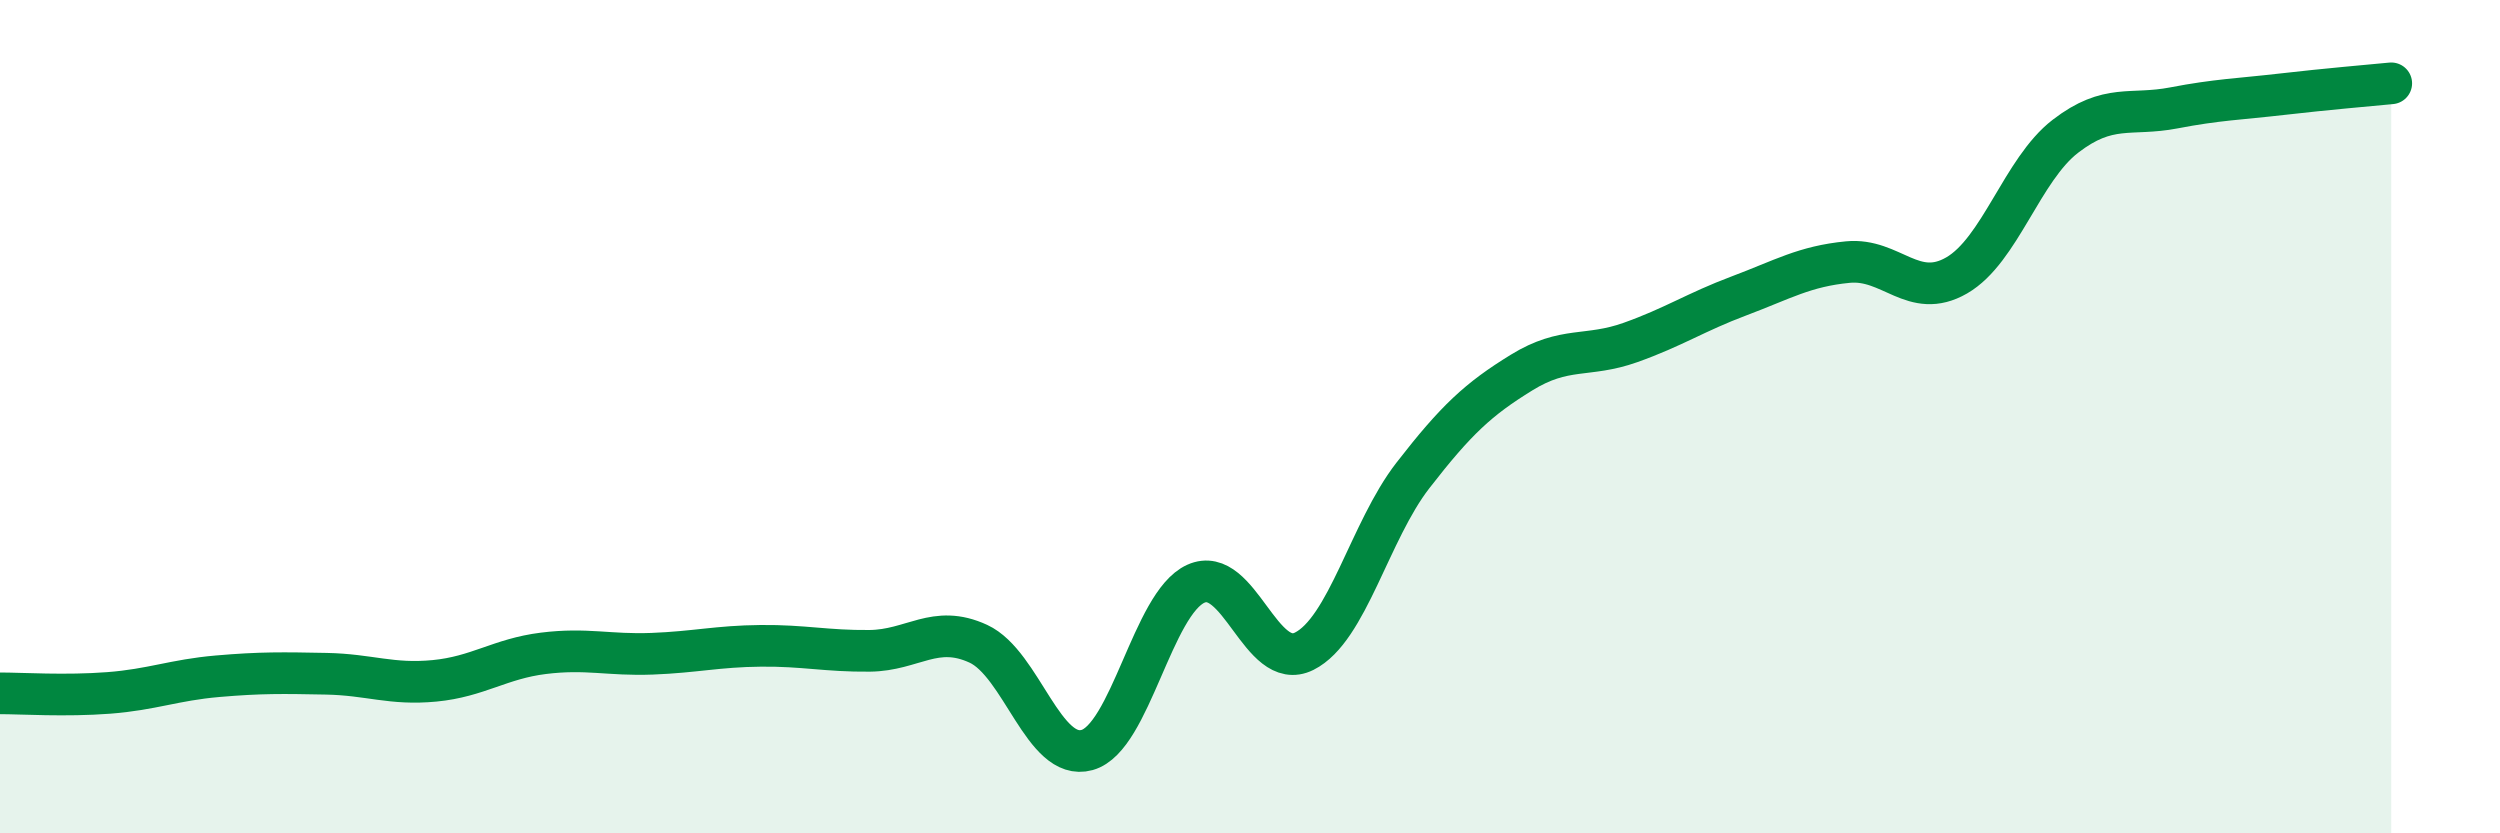
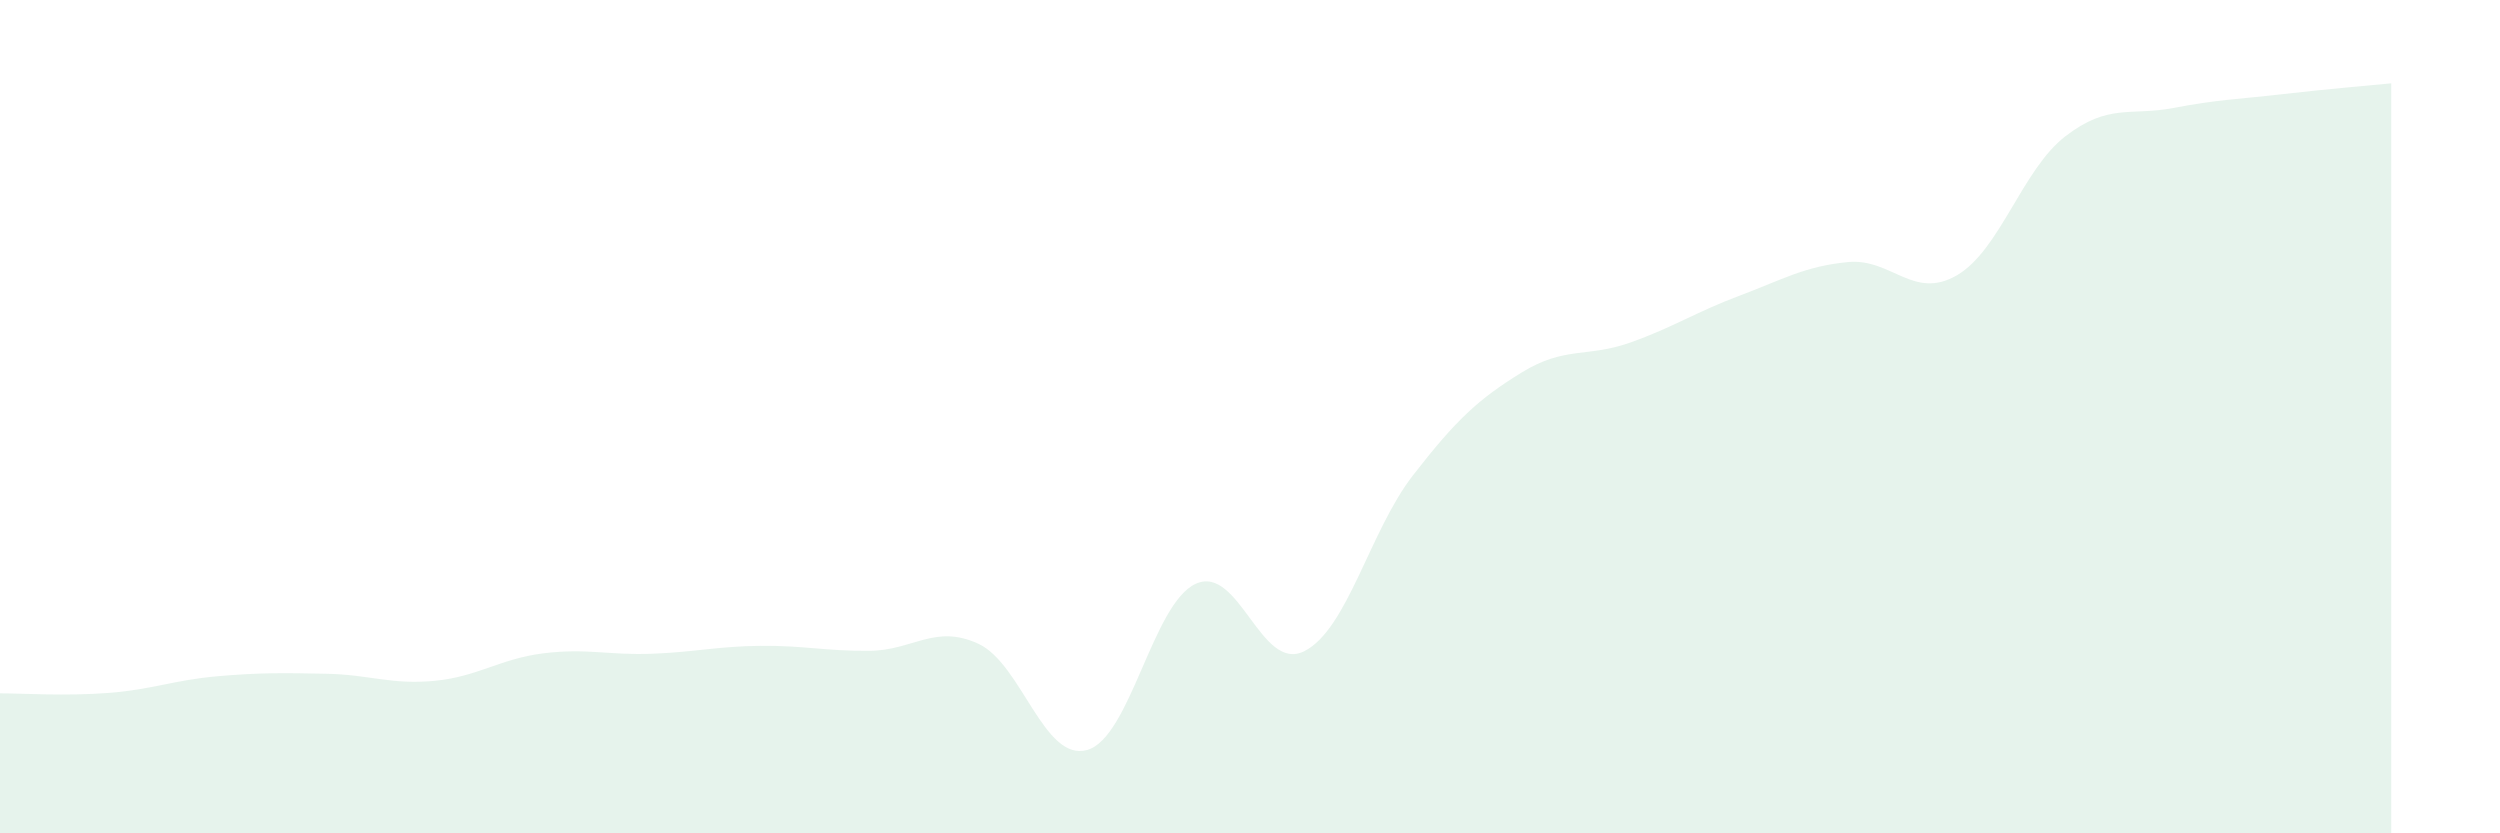
<svg xmlns="http://www.w3.org/2000/svg" width="60" height="20" viewBox="0 0 60 20">
  <path d="M 0,16.64 C 0.52,16.64 1.57,16.71 2.61,16.63 C 3.65,16.55 4.18,16.32 5.22,16.23 C 6.26,16.14 6.79,16.15 7.83,16.17 C 8.87,16.19 9.39,16.44 10.43,16.34 C 11.47,16.24 12,15.81 13.04,15.68 C 14.08,15.55 14.61,15.73 15.65,15.69 C 16.69,15.65 17.22,15.51 18.26,15.5 C 19.3,15.49 19.83,15.63 20.87,15.62 C 21.91,15.61 22.44,14.97 23.48,15.45 C 24.52,15.93 25.05,18.29 26.09,18 C 27.13,17.71 27.66,14.48 28.7,14.01 C 29.74,13.54 30.26,16.15 31.3,15.63 C 32.34,15.11 32.87,12.75 33.91,11.41 C 34.95,10.07 35.48,9.58 36.52,8.94 C 37.56,8.3 38.09,8.59 39.13,8.22 C 40.17,7.85 40.7,7.49 41.74,7.1 C 42.78,6.71 43.31,6.39 44.35,6.29 C 45.39,6.19 45.92,7.21 46.96,6.61 C 48,6.01 48.53,4.07 49.57,3.27 C 50.61,2.47 51.13,2.79 52.17,2.59 C 53.21,2.39 53.74,2.38 54.78,2.26 C 55.82,2.14 56.87,2.05 57.39,2L57.39 20L0 20Z" fill="#008740" opacity="0.1" stroke-linecap="round" stroke-linejoin="round" />
-   <path d="M 0,16.64 C 0.52,16.64 1.57,16.71 2.61,16.63 C 3.65,16.55 4.18,16.32 5.22,16.23 C 6.26,16.14 6.79,16.15 7.83,16.17 C 8.87,16.19 9.39,16.44 10.43,16.34 C 11.47,16.24 12,15.81 13.04,15.68 C 14.08,15.55 14.61,15.73 15.65,15.69 C 16.69,15.65 17.22,15.51 18.26,15.5 C 19.3,15.49 19.83,15.63 20.87,15.62 C 21.91,15.61 22.44,14.97 23.48,15.45 C 24.52,15.93 25.05,18.29 26.09,18 C 27.13,17.71 27.66,14.48 28.7,14.01 C 29.74,13.54 30.26,16.15 31.3,15.63 C 32.34,15.11 32.87,12.75 33.91,11.41 C 34.95,10.07 35.48,9.58 36.52,8.94 C 37.56,8.3 38.09,8.59 39.13,8.22 C 40.17,7.85 40.7,7.49 41.74,7.1 C 42.78,6.71 43.31,6.39 44.35,6.29 C 45.39,6.19 45.92,7.21 46.96,6.61 C 48,6.01 48.53,4.07 49.57,3.27 C 50.61,2.47 51.13,2.79 52.17,2.59 C 53.21,2.39 53.74,2.38 54.78,2.26 C 55.82,2.14 56.87,2.05 57.39,2" stroke="#008740" stroke-width="1" fill="none" stroke-linecap="round" stroke-linejoin="round" />
</svg>